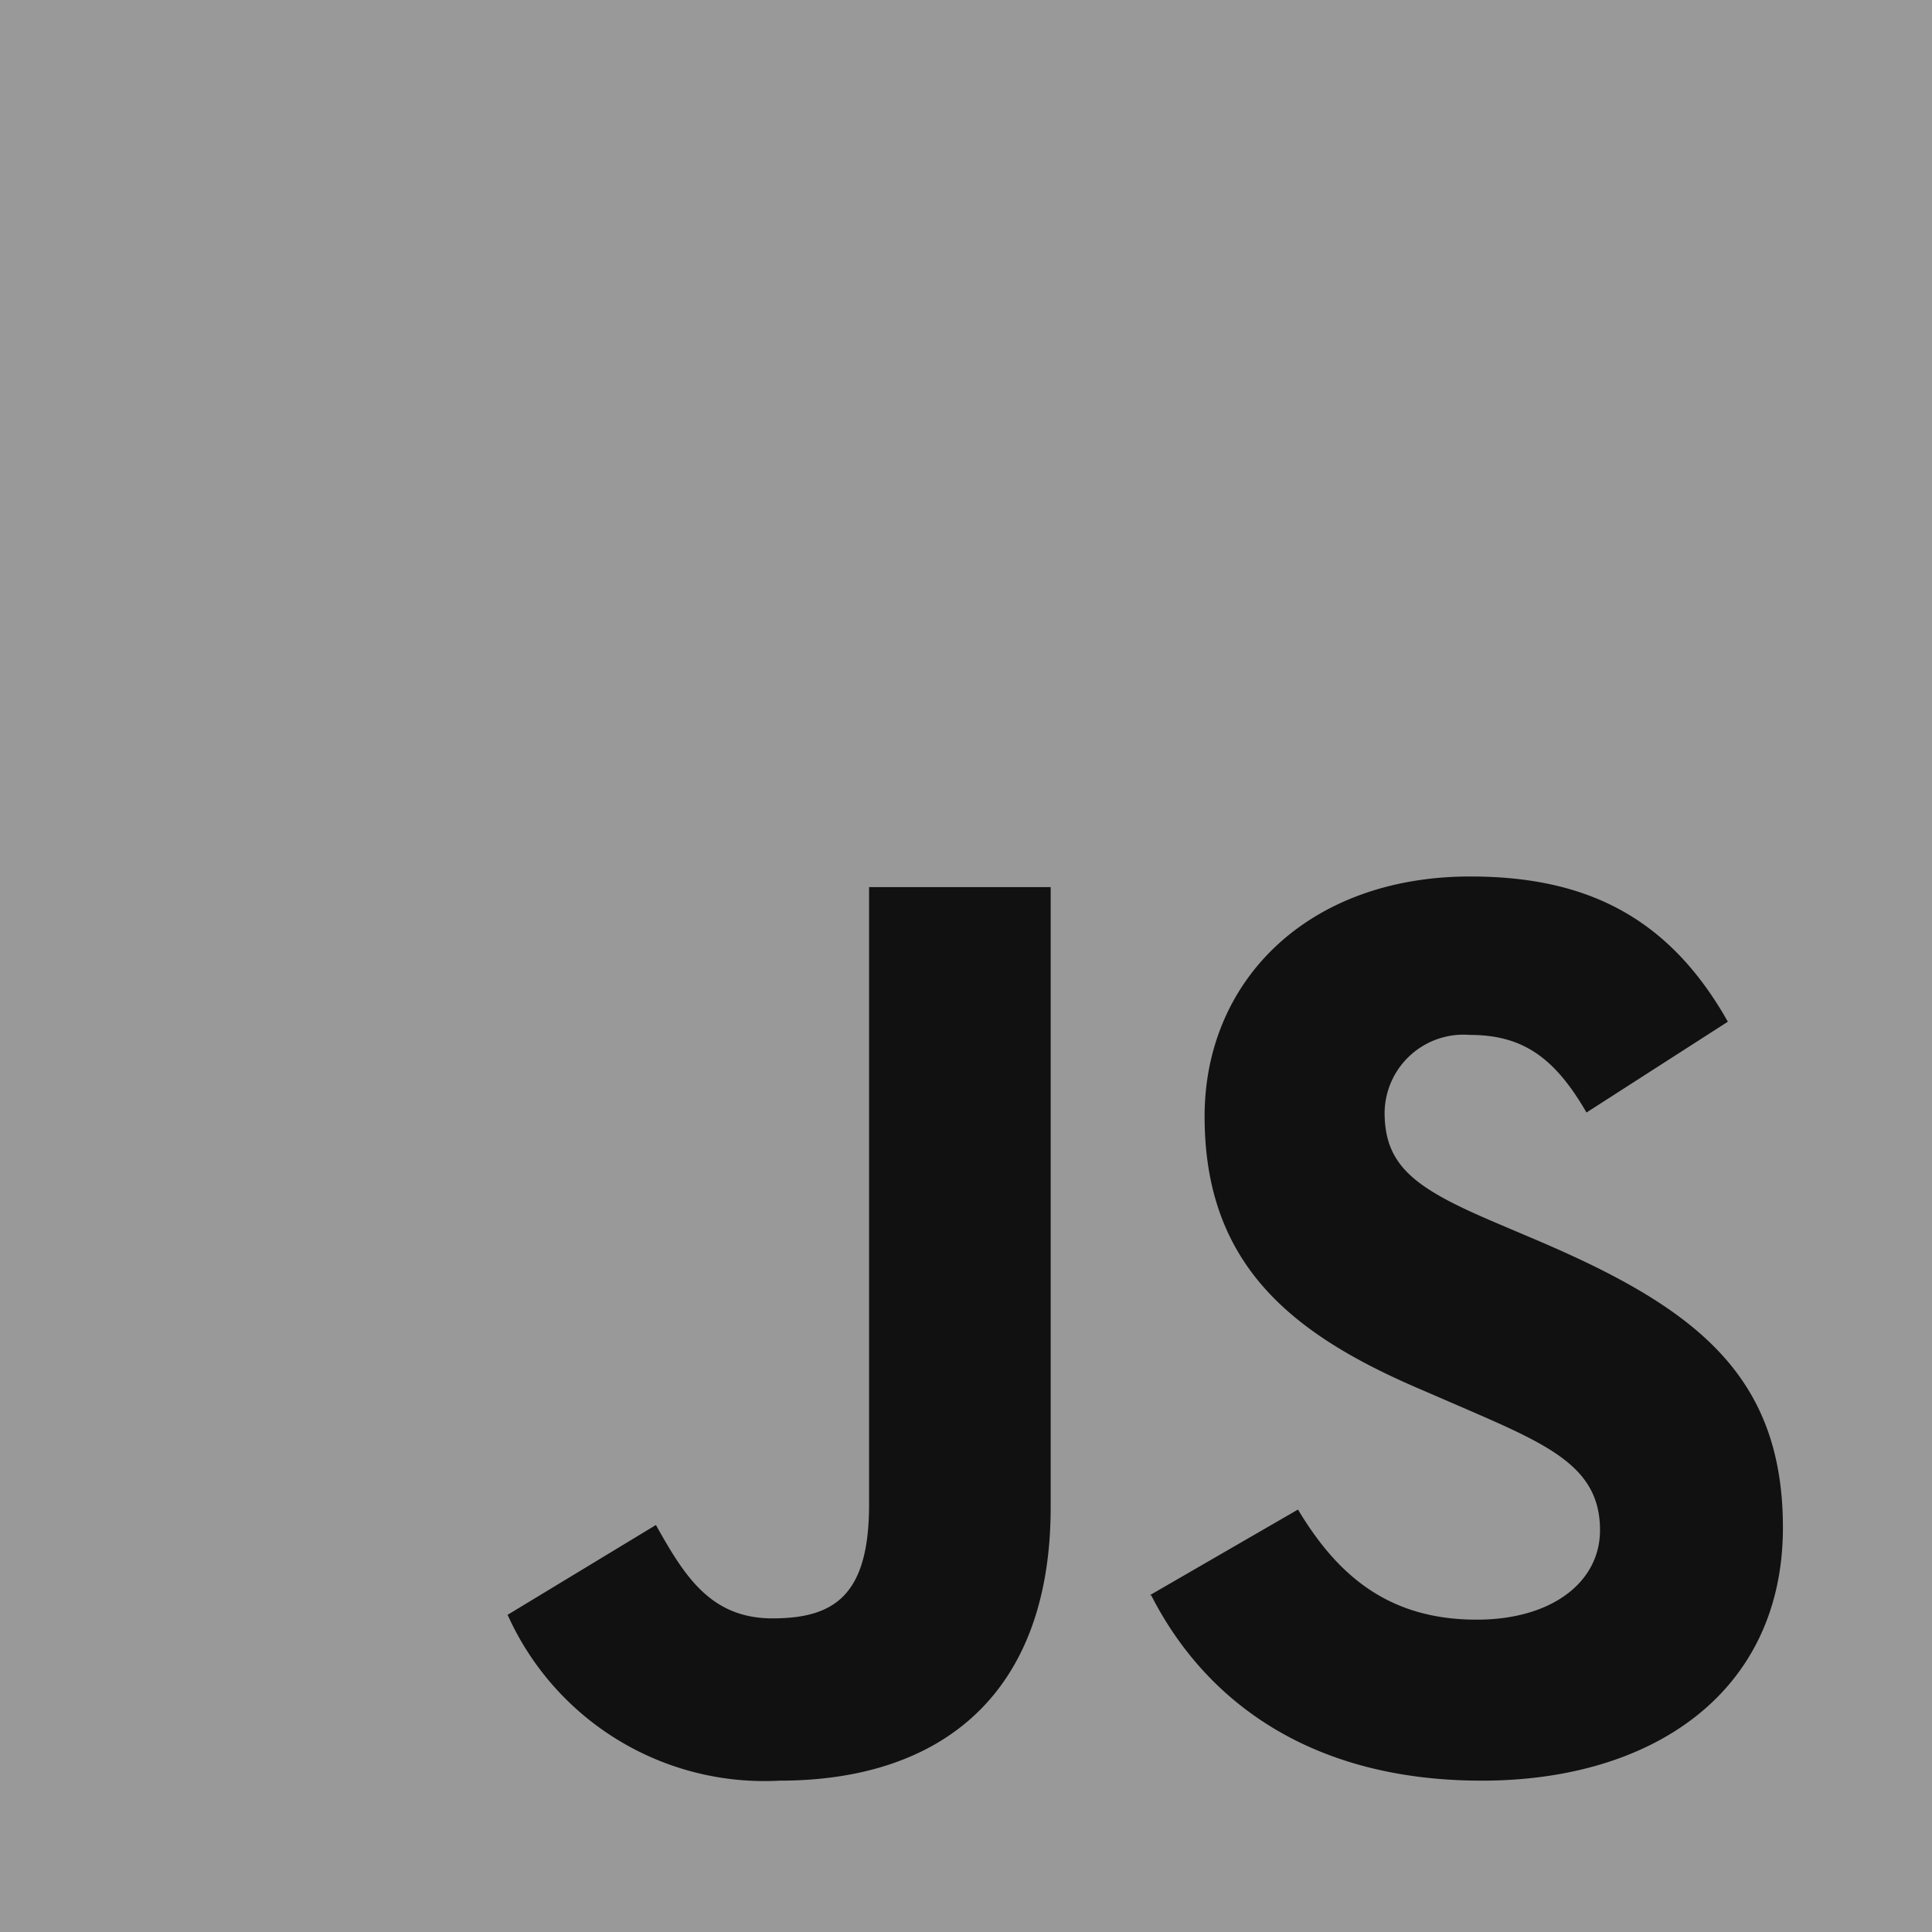
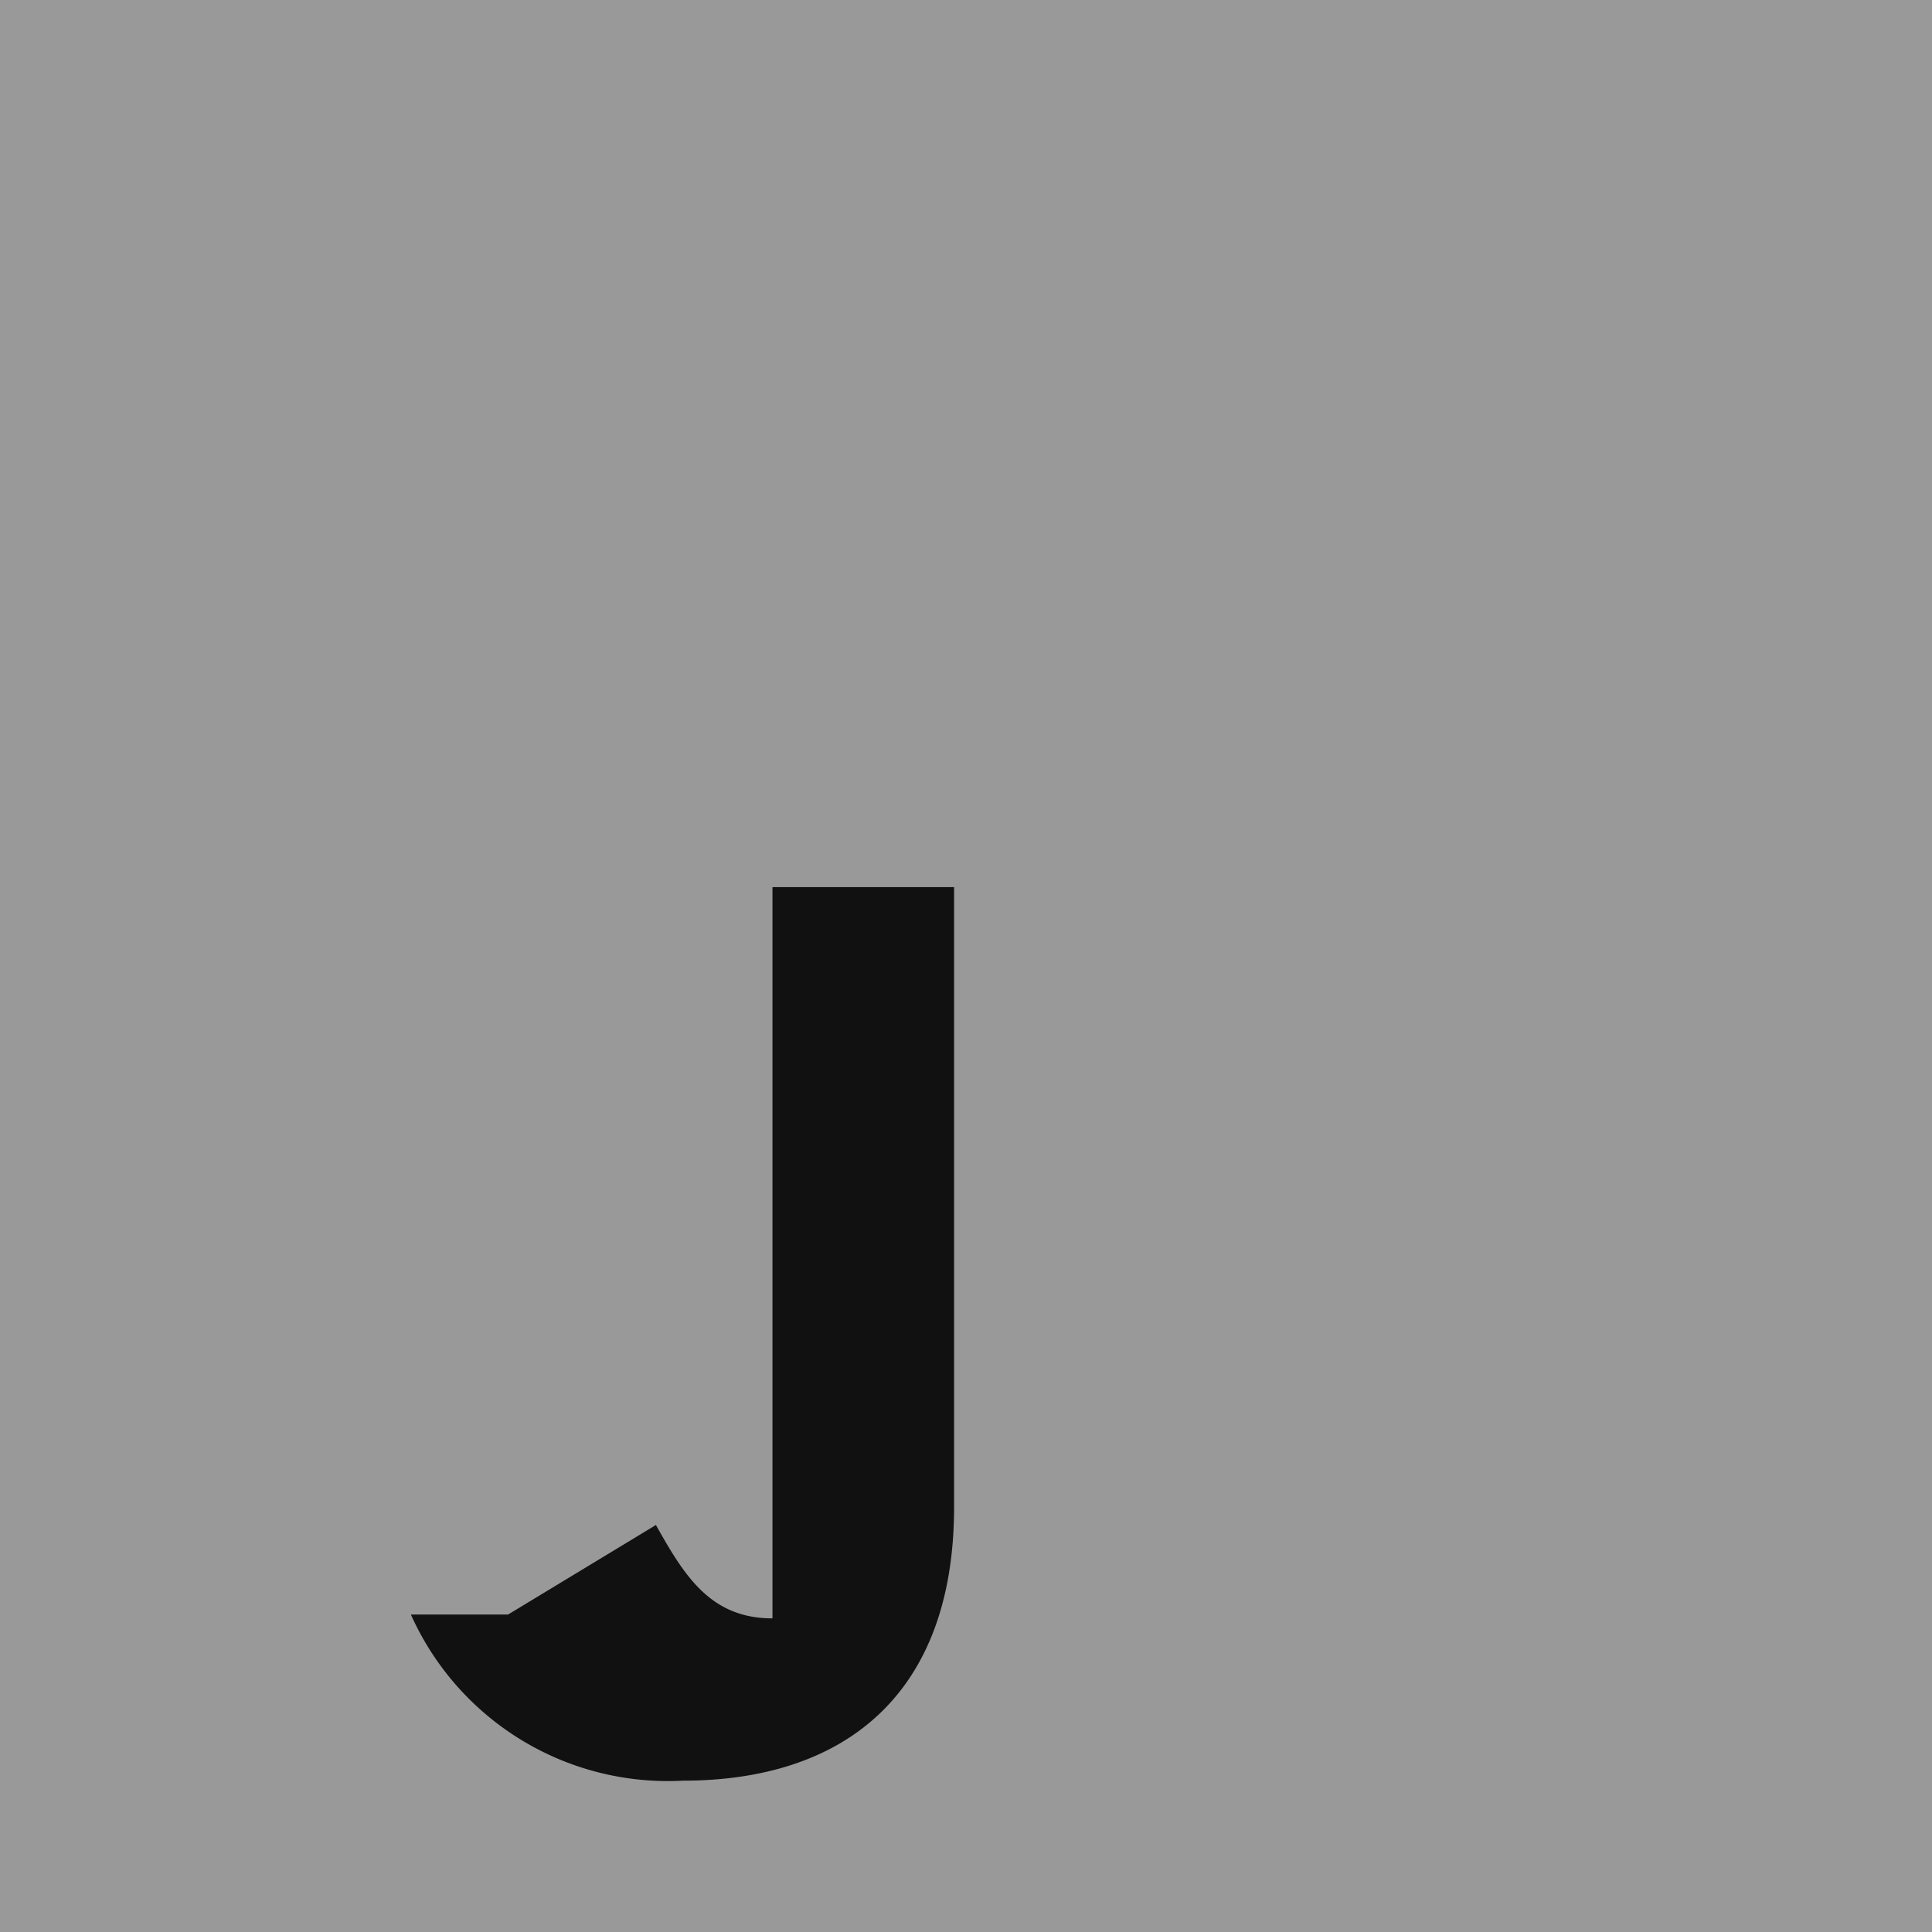
<svg xmlns="http://www.w3.org/2000/svg" width="60" height="60" viewBox="0 0 60 60">
  <defs>
    <style>.cls-1{fill:#999;}.cls-2{fill:#111;}</style>
  </defs>
  <g id="レイヤー_2" data-name="レイヤー 2">
    <g id="図形">
      <path class="cls-1" d="M0,0H60V60H0Z" />
-       <path class="cls-2" d="M15.78,50.14l4.59-2.78c.88,1.57,1.69,2.9,3.62,2.9s3-.72,3-3.54V27.55h5.64V46.8c0,5.84-3.42,8.5-8.42,8.5a8.74,8.74,0,0,1-8.45-5.16" />
-       <path class="cls-2" d="M35.71,49.54l4.6-2.66c1.2,2,2.77,3.42,5.55,3.42,2.34,0,3.83-1.17,3.83-2.78,0-1.93-1.53-2.62-4.11-3.74l-1.41-.61c-4.07-1.73-6.76-3.9-6.76-8.5,0-4.22,3.22-7.45,8.25-7.45,3.59,0,6.16,1.25,8,4.51l-4.39,2.82c-1-1.73-2-2.41-3.63-2.41A2.45,2.45,0,0,0,43,34.55c0,1.7,1,2.38,3.47,3.43l1.41.6c4.79,2.06,7.49,4.15,7.49,8.86,0,5.08-4,7.86-9.35,7.86s-8.61-2.5-10.27-5.76" />
+       <path class="cls-2" d="M15.78,50.14l4.59-2.78c.88,1.57,1.69,2.9,3.62,2.9V27.55h5.64V46.8c0,5.84-3.42,8.5-8.42,8.5a8.74,8.74,0,0,1-8.45-5.16" />
    </g>
  </g>
</svg>